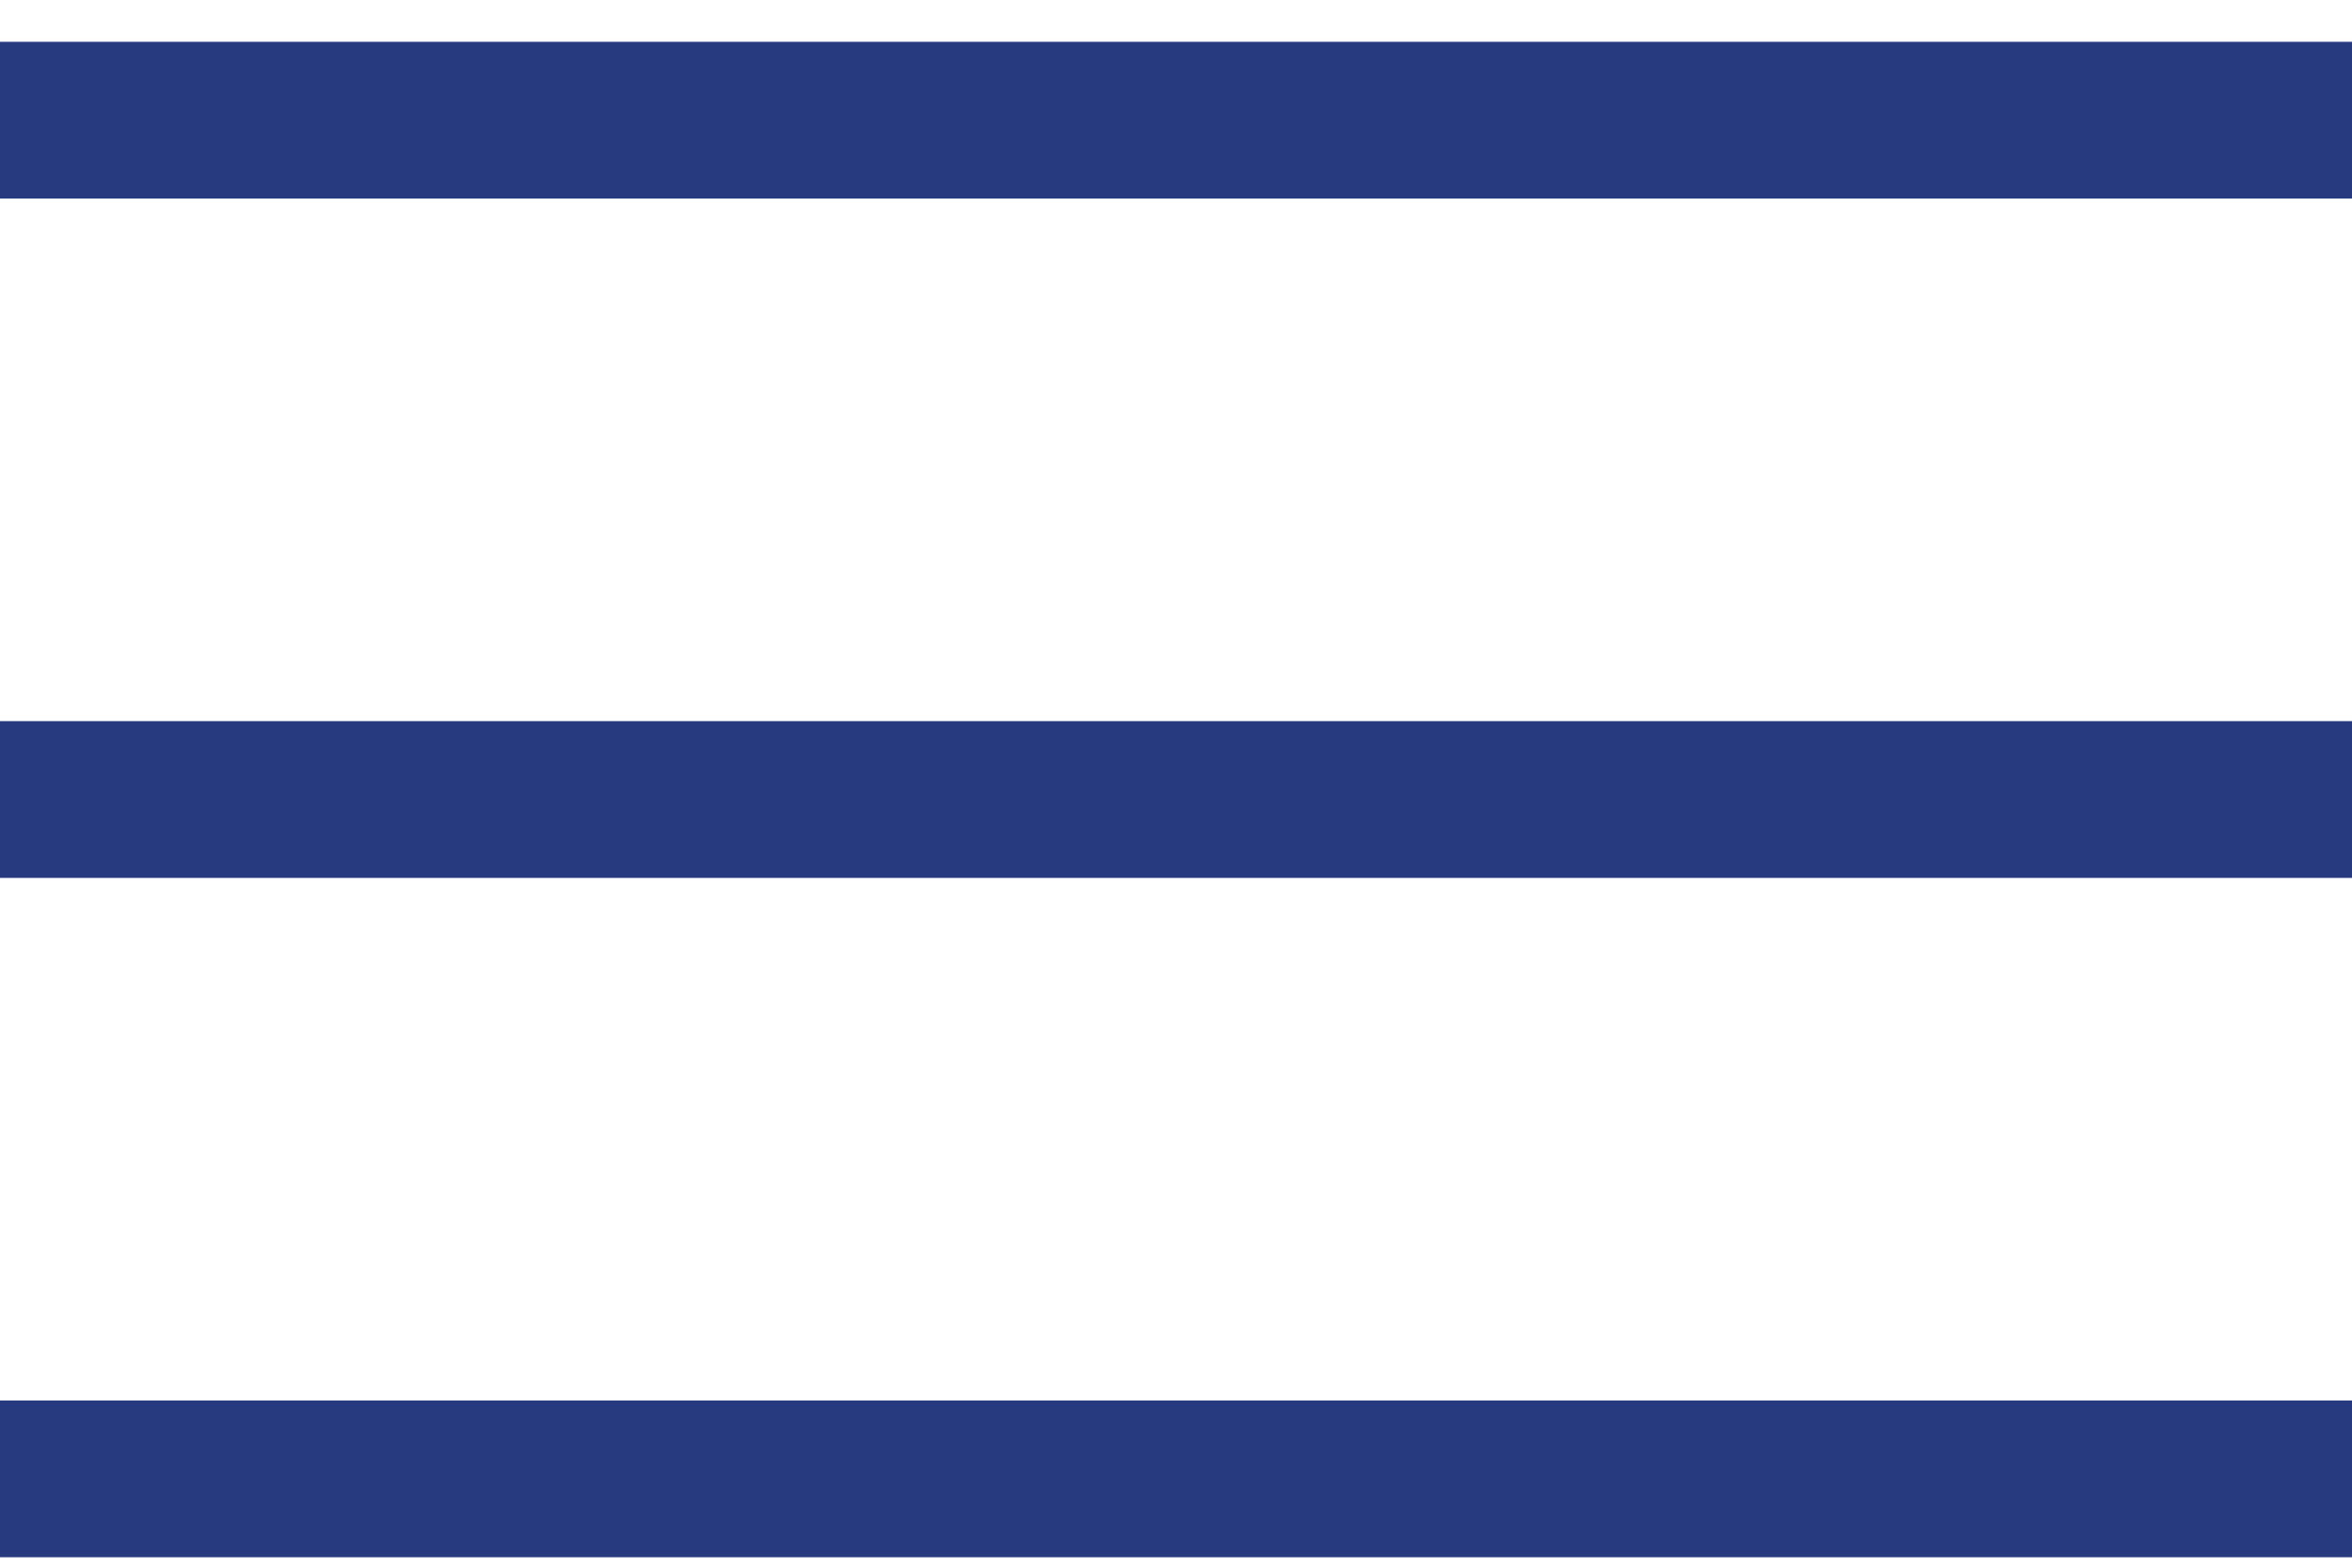
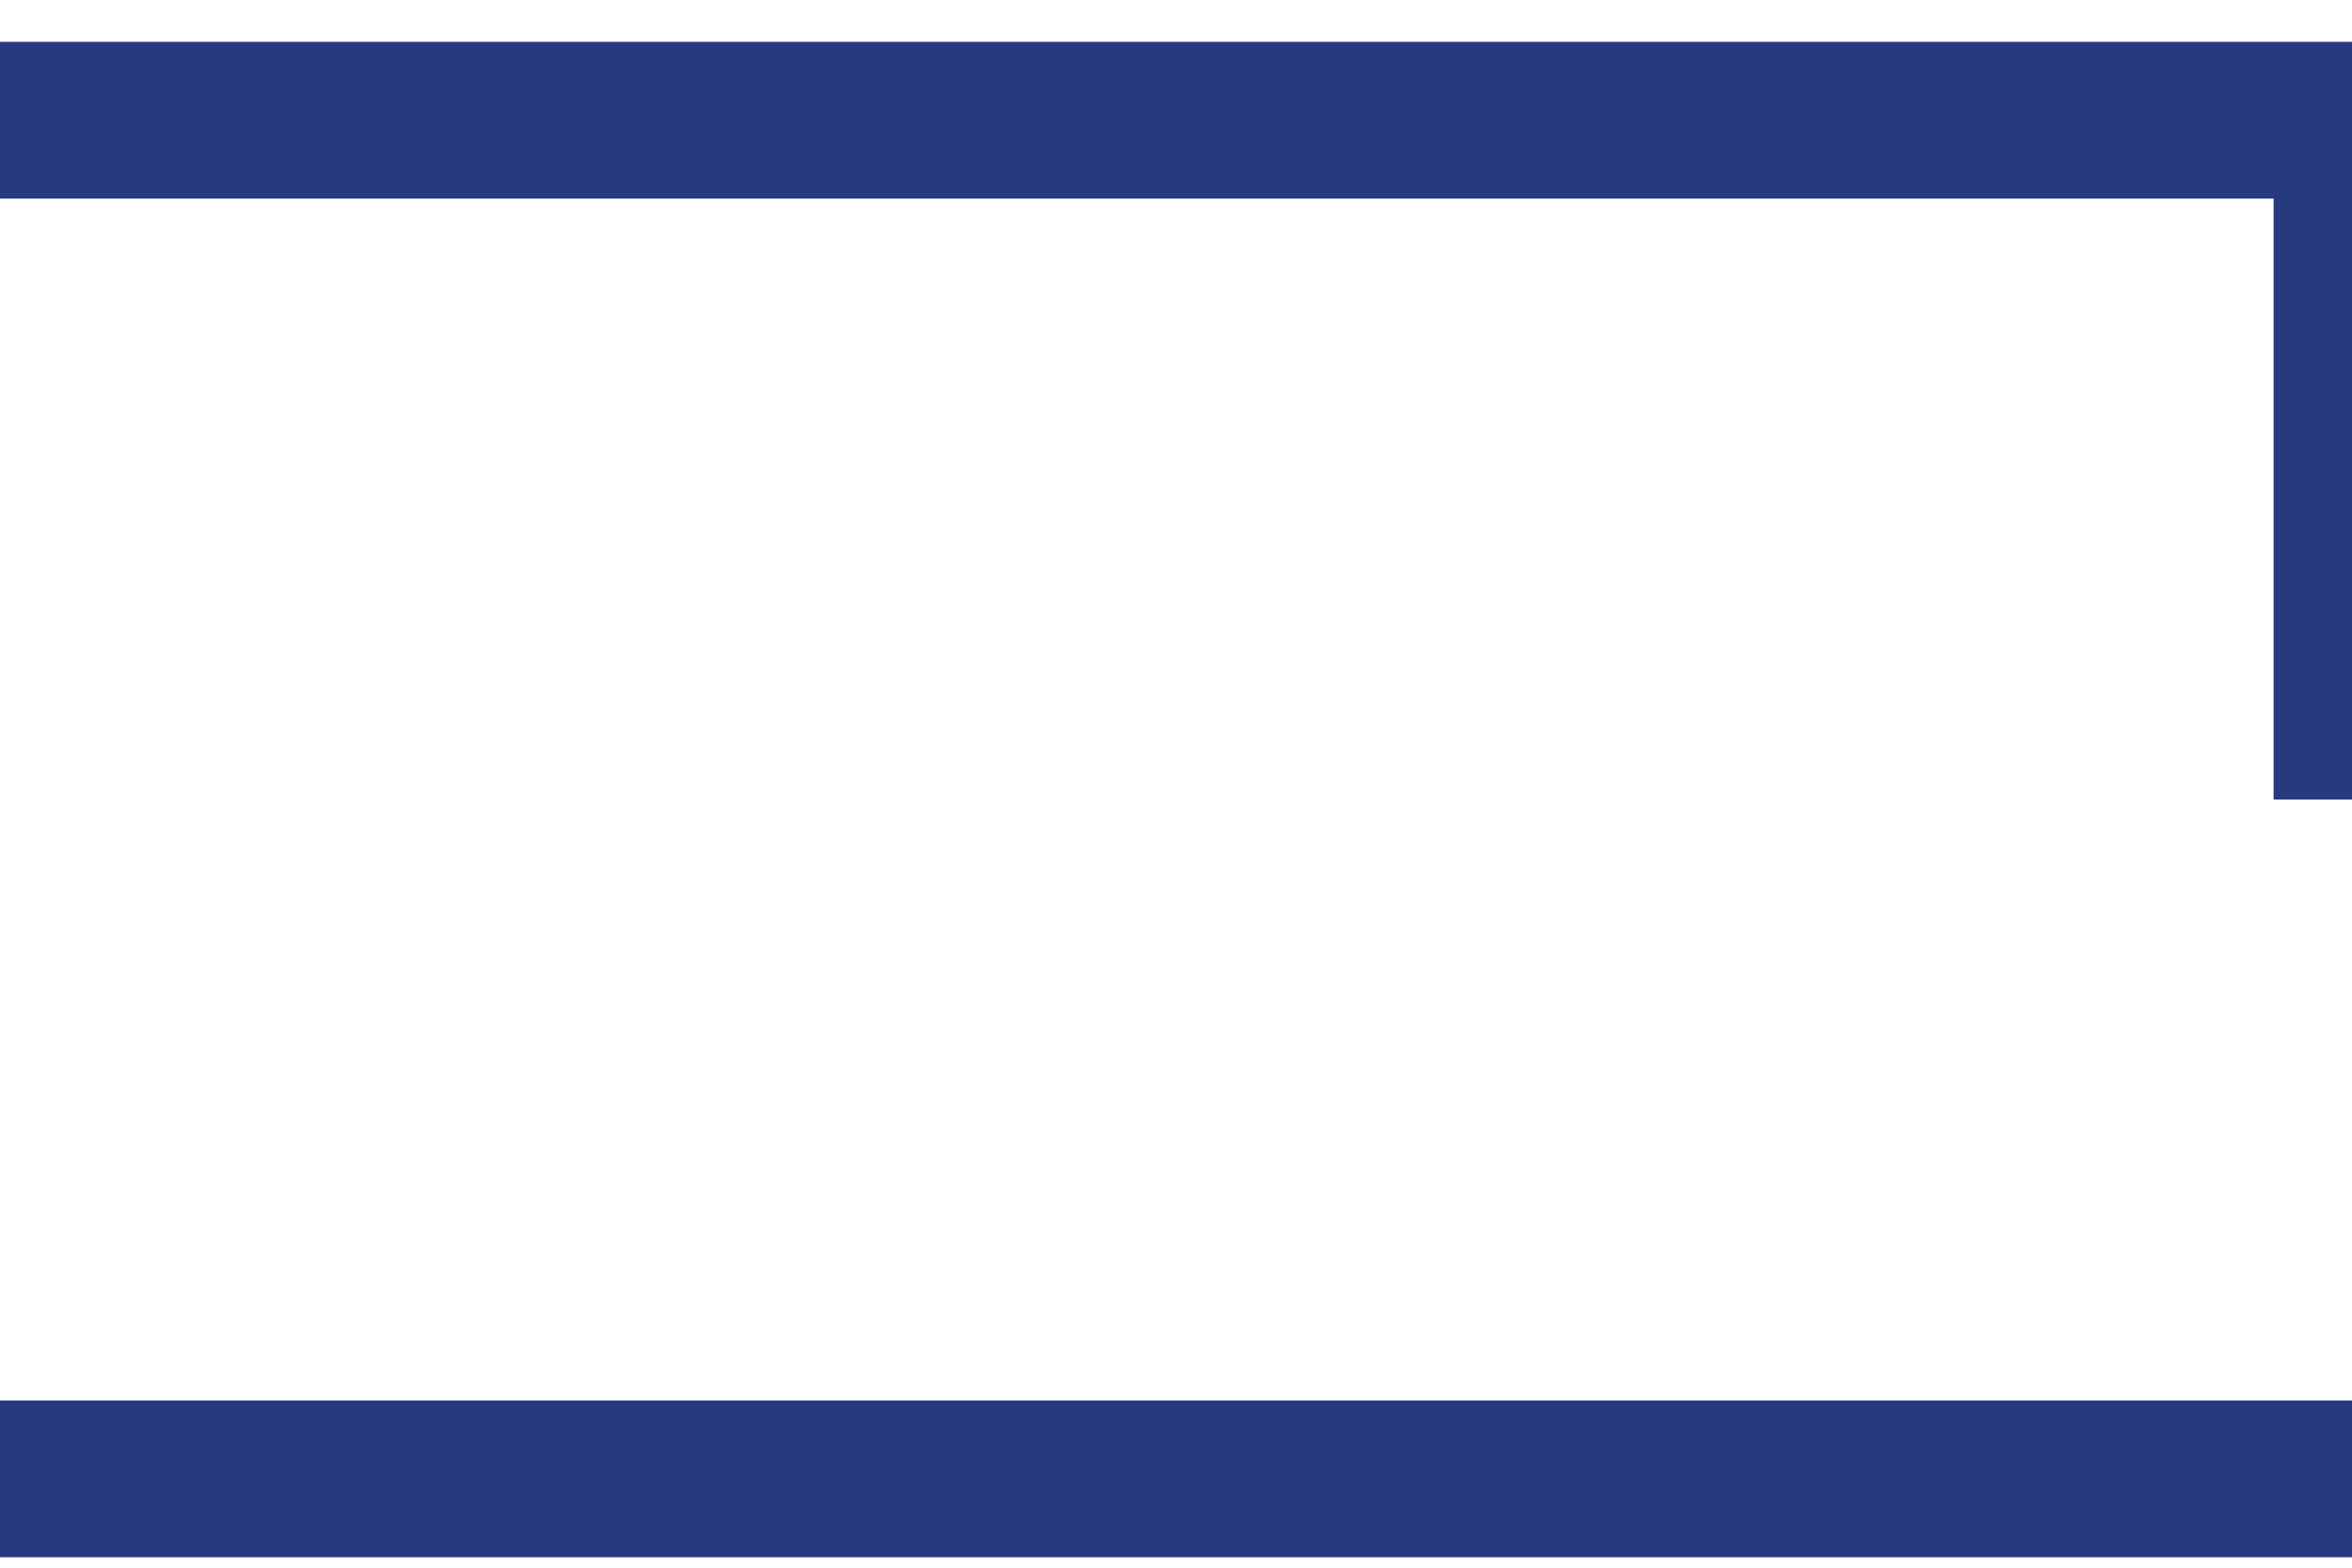
<svg xmlns="http://www.w3.org/2000/svg" width="45" height="30" viewBox="0 0 45 30">
  <g fill="none" fill-rule="evenodd">
    <g stroke="#273A80" stroke-width="3">
      <g>
-         <path d="M0 1.3L45 1.3M0 14.3L45 14.3M0 27.3L45 27.3" transform="translate(-1313 -41) translate(1313 42)" />
+         <path d="M0 1.3L45 1.3L45 14.3M0 27.3L45 27.3" transform="translate(-1313 -41) translate(1313 42)" />
      </g>
    </g>
  </g>
</svg>